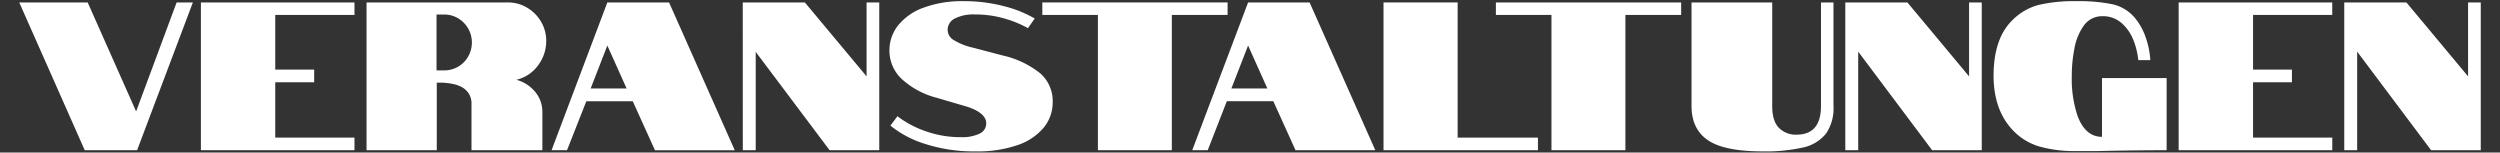
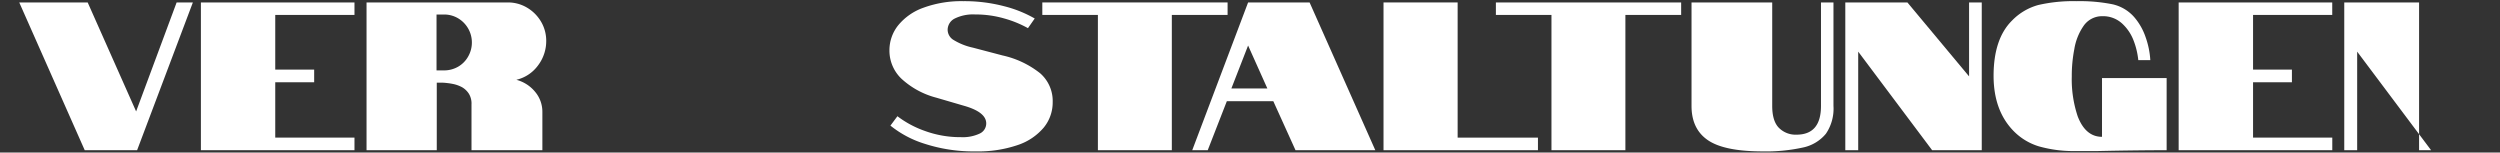
<svg xmlns="http://www.w3.org/2000/svg" id="Layer_1" data-name="Layer 1" viewBox="0 0 532.61 32.5">
  <rect x="0" y="0" width="532.61" height="32.5" fill="#333333" stroke="none" />
  <defs>
    <style>.cls-1{fill:#fff;}</style>
  </defs>
  <title>Seite-</title>
  <path class="cls-1" d="M4.1.52H18.68L29,23.74,37.63.52h3.46L29.21,32H18.05Z" />
  <path class="cls-1" d="M42.8.52H75.52V3.18H58.64V14.83h8.29v2.7H58.64V29.32H75.52V32H42.8Z" />
  <path class="cls-1" d="M78.09.52H108.2a7.92,7.92,0,0,1,4.07,1.1,8.45,8.45,0,0,1,3,3,8,8,0,0,1,1.1,4.08,8.6,8.6,0,0,1-1.8,5.31A7.94,7.94,0,0,1,110,17a7.69,7.69,0,0,1,4,2.56,6.59,6.59,0,0,1,1.55,4.28V32H100.45V22.26A4,4,0,0,0,99.91,20a4.25,4.25,0,0,0-1.44-1.4,7,7,0,0,0-2-.72,15.27,15.27,0,0,0-2.21-.27l-1.21,0V32H78.09ZM94.6,15a6,6,0,0,0,3-.79A5.74,5.74,0,0,0,99.76,12,6,6,0,0,0,97.6,3.9a5.82,5.82,0,0,0-3-.81H93V15Z" />
-   <path class="cls-1" d="M129.39.52h13.15l14,31.5h-17l-4.73-10.44h-9.9L120.8,32h-3.29Zm4.1,18.32-4.1-9.14-3.55,9.14Z" />
-   <path class="cls-1" d="M158.24.52h13.23l13.15,15.75V.52h2.7V32H176.74L161,11.05V32h-2.75Z" />
  <path class="cls-1" d="M221.61,15.62a7.84,7.84,0,0,1,2.66,6.14,8.46,8.46,0,0,1-1.89,5.4,12.34,12.34,0,0,1-5.56,3.74,25.86,25.86,0,0,1-8.89,1.35,33.66,33.66,0,0,1-10.87-1.6,21.91,21.91,0,0,1-7.36-3.89l1.49-2a21.31,21.31,0,0,0,5.89,3.15,22,22,0,0,0,7.65,1.31,8.44,8.44,0,0,0,4-.77,2.37,2.37,0,0,0,1.38-2.16q0-2.43-4.82-3.78l-5.85-1.71a17.45,17.45,0,0,1-7.36-4,8.26,8.26,0,0,1-2.59-6.08,8.47,8.47,0,0,1,1.85-5.31,12.18,12.18,0,0,1,5.38-3.76A23.51,23.51,0,0,1,205.23.25a33.25,33.25,0,0,1,8.71,1.08,25.5,25.5,0,0,1,6.5,2.61L219,6a23,23,0,0,0-5.07-2.07,22.09,22.09,0,0,0-6.19-.85,8.81,8.81,0,0,0-4.34.87,2.7,2.7,0,0,0-1.51,2.41A2.57,2.57,0,0,0,203,8.42a13.25,13.25,0,0,0,4.27,1.73l6.35,1.67A19.67,19.67,0,0,1,221.61,15.62Z" />
  <path class="cls-1" d="M233.9,3.18H222.06V.52h39.47V3.18H249.65V32H233.9Z" />
  <path class="cls-1" d="M265.9.52H279L293,32H276l-4.73-10.44h-9.9L257.3,32H254ZM270,18.84,265.9,9.7l-3.56,9.14Z" />
  <path class="cls-1" d="M294.75.52h15.79v28.8h17.11V32h-32.9Z" />
  <path class="cls-1" d="M330.53,3.18H318.69V.52h39.47V3.18H346.28V32H330.53Z" />
  <path class="cls-1" d="M363.85,29.86q-3.48-2.38-3.48-7.29V.52h17.19V22.57c0,2.13.47,3.69,1.42,4.66a5,5,0,0,0,3.75,1.46q5.22,0,5.22-6.12V.52h2.66V22.57A9.48,9.48,0,0,1,389,28.49a8.61,8.61,0,0,1-4.86,2.93,36.26,36.26,0,0,1-8.64.83Q367.35,32.25,363.85,29.86Z" />
  <path class="cls-1" d="M393.13.52h13.23L419.5,16.27V.52h2.7V32H411.63l-15.75-21V32h-2.75Z" />
  <path class="cls-1" d="M428.64,4.39a12.3,12.3,0,0,1,5.63-3.33,33.24,33.24,0,0,1,8.14-.81A35.42,35.42,0,0,1,450,.9a8.62,8.62,0,0,1,4.7,2.77,12.85,12.85,0,0,1,2.41,4.25,17.63,17.63,0,0,1,1,4.89h-2.56a16.08,16.08,0,0,0-1-4.17A9.45,9.45,0,0,0,452.09,5a6,6,0,0,0-4.23-1.55,4.77,4.77,0,0,0-4,2.12,12.06,12.06,0,0,0-1.94,4.9,29.64,29.64,0,0,0-.54,5.81,24.78,24.78,0,0,0,1.26,8.5q1.67,4.36,5.18,4.37V16.63h13.77V32q-6.48,0-14.67.18l-4.55,0a27.26,27.26,0,0,1-8-1,12.68,12.68,0,0,1-5.29-3.17q-4.36-4.37-4.36-11.88Q424.73,8.27,428.64,4.39Z" />
  <path class="cls-1" d="M464.15.52h32.72V3.18H480V14.83h8.28v2.7H480V29.32h16.88V32H464.15Z" />
-   <path class="cls-1" d="M499.43.52h13.24l13.14,15.75V.52h2.7V32H517.93l-15.75-21V32h-2.75Z" />
+   <path class="cls-1" d="M499.43.52h13.24V.52h2.7V32H517.93l-15.75-21V32h-2.75Z" />
</svg>